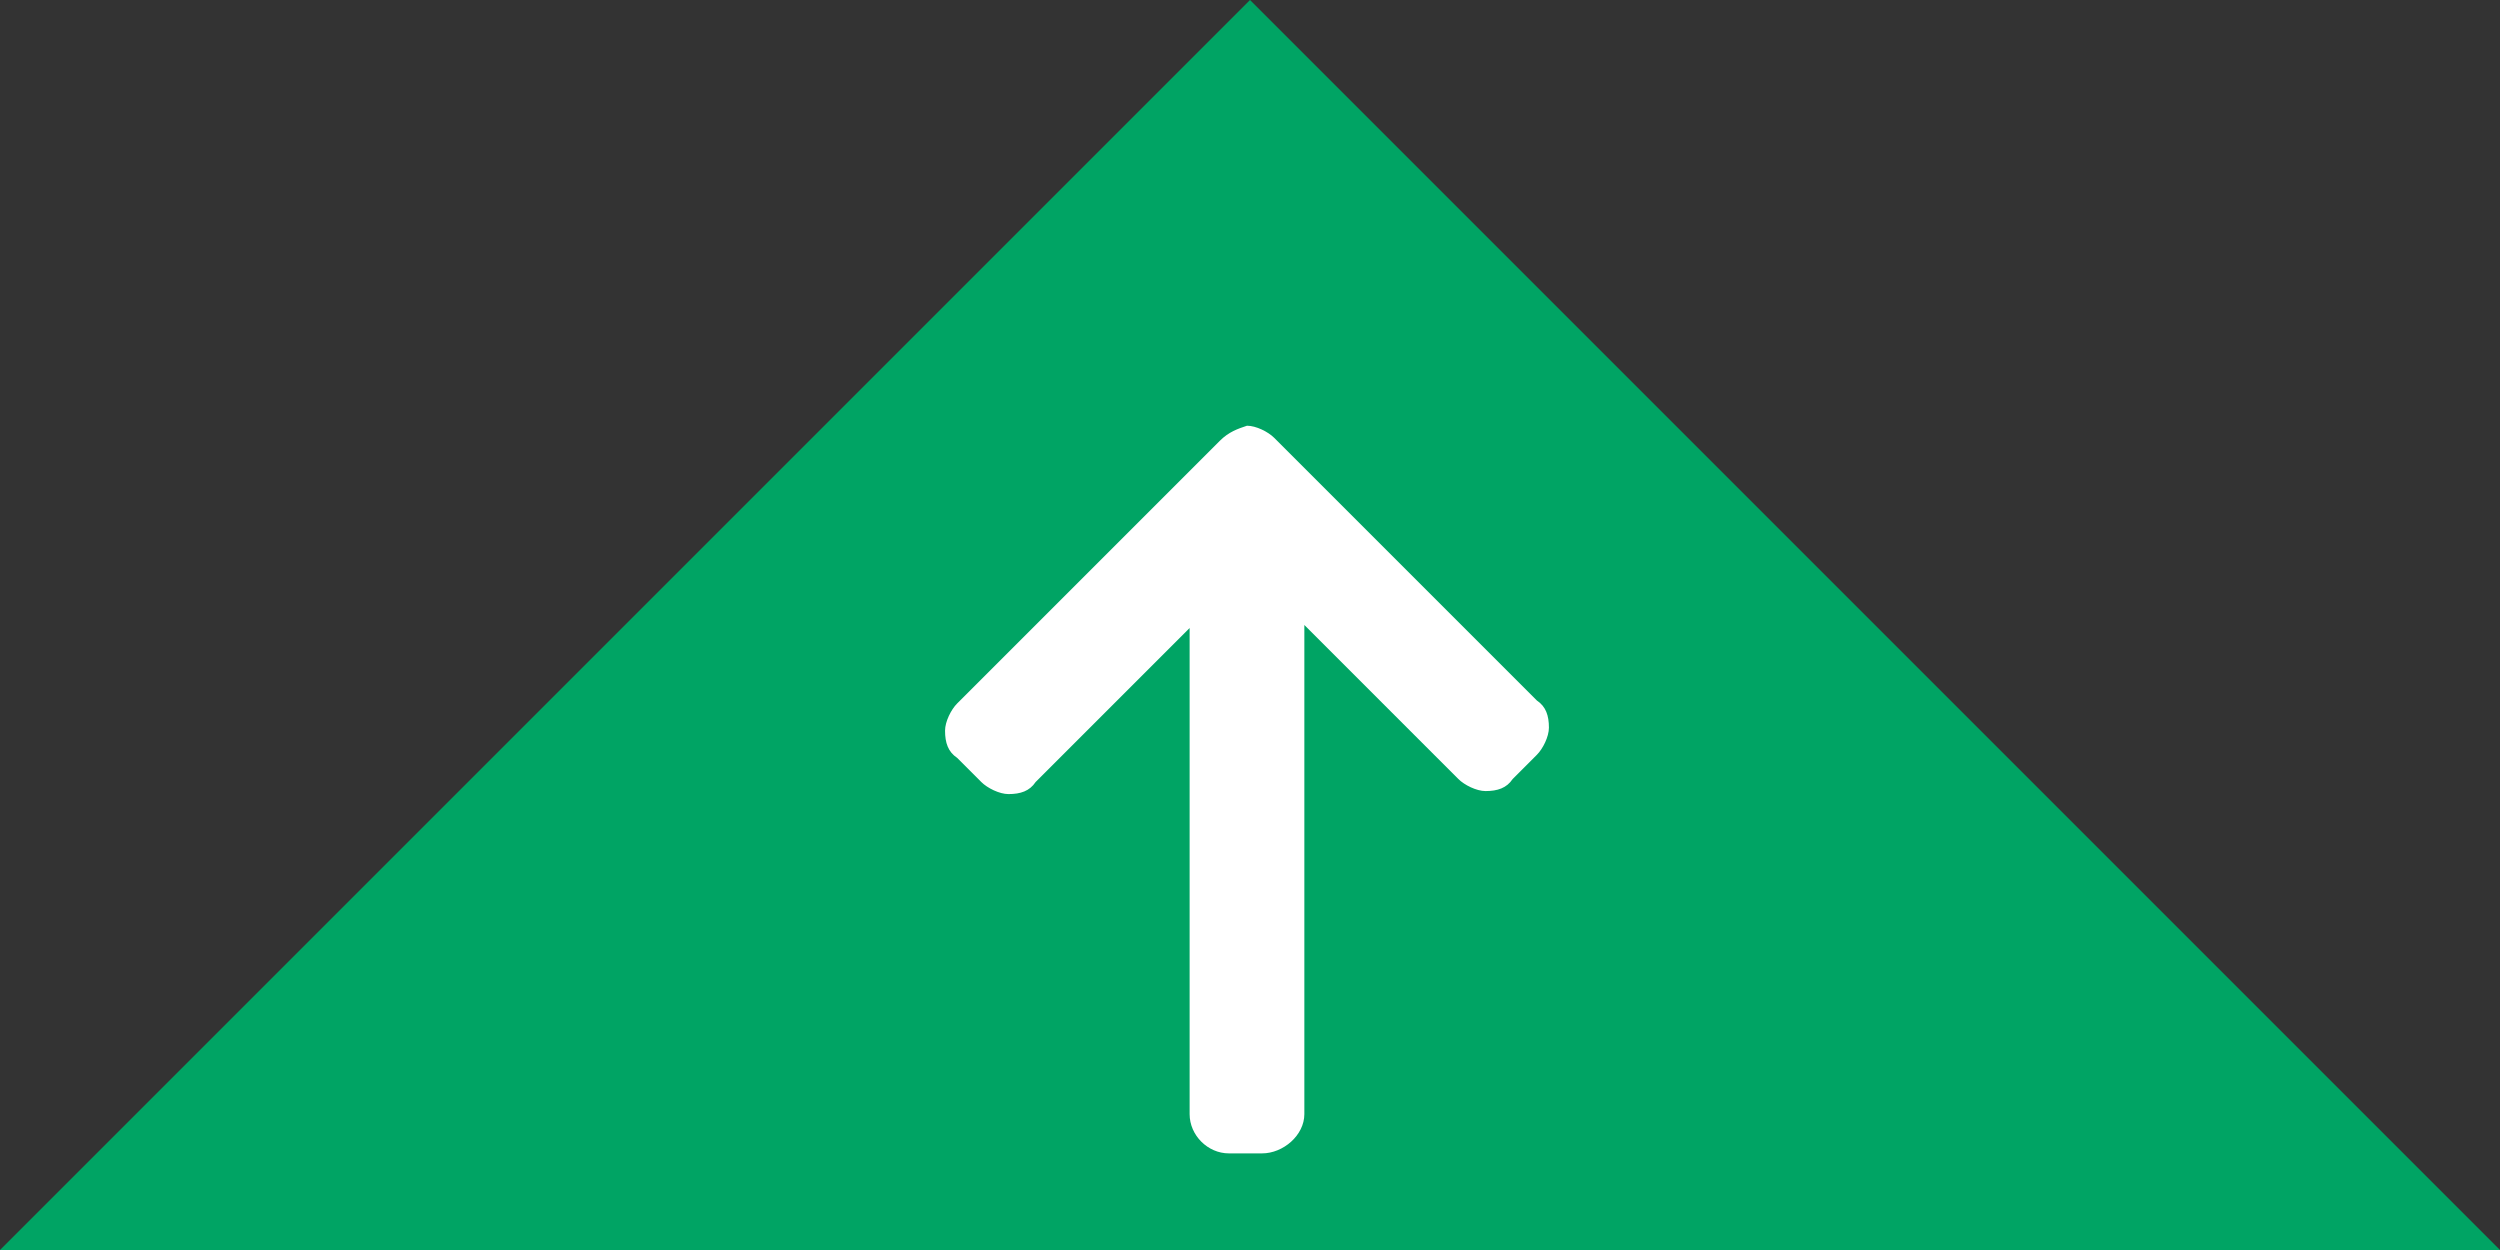
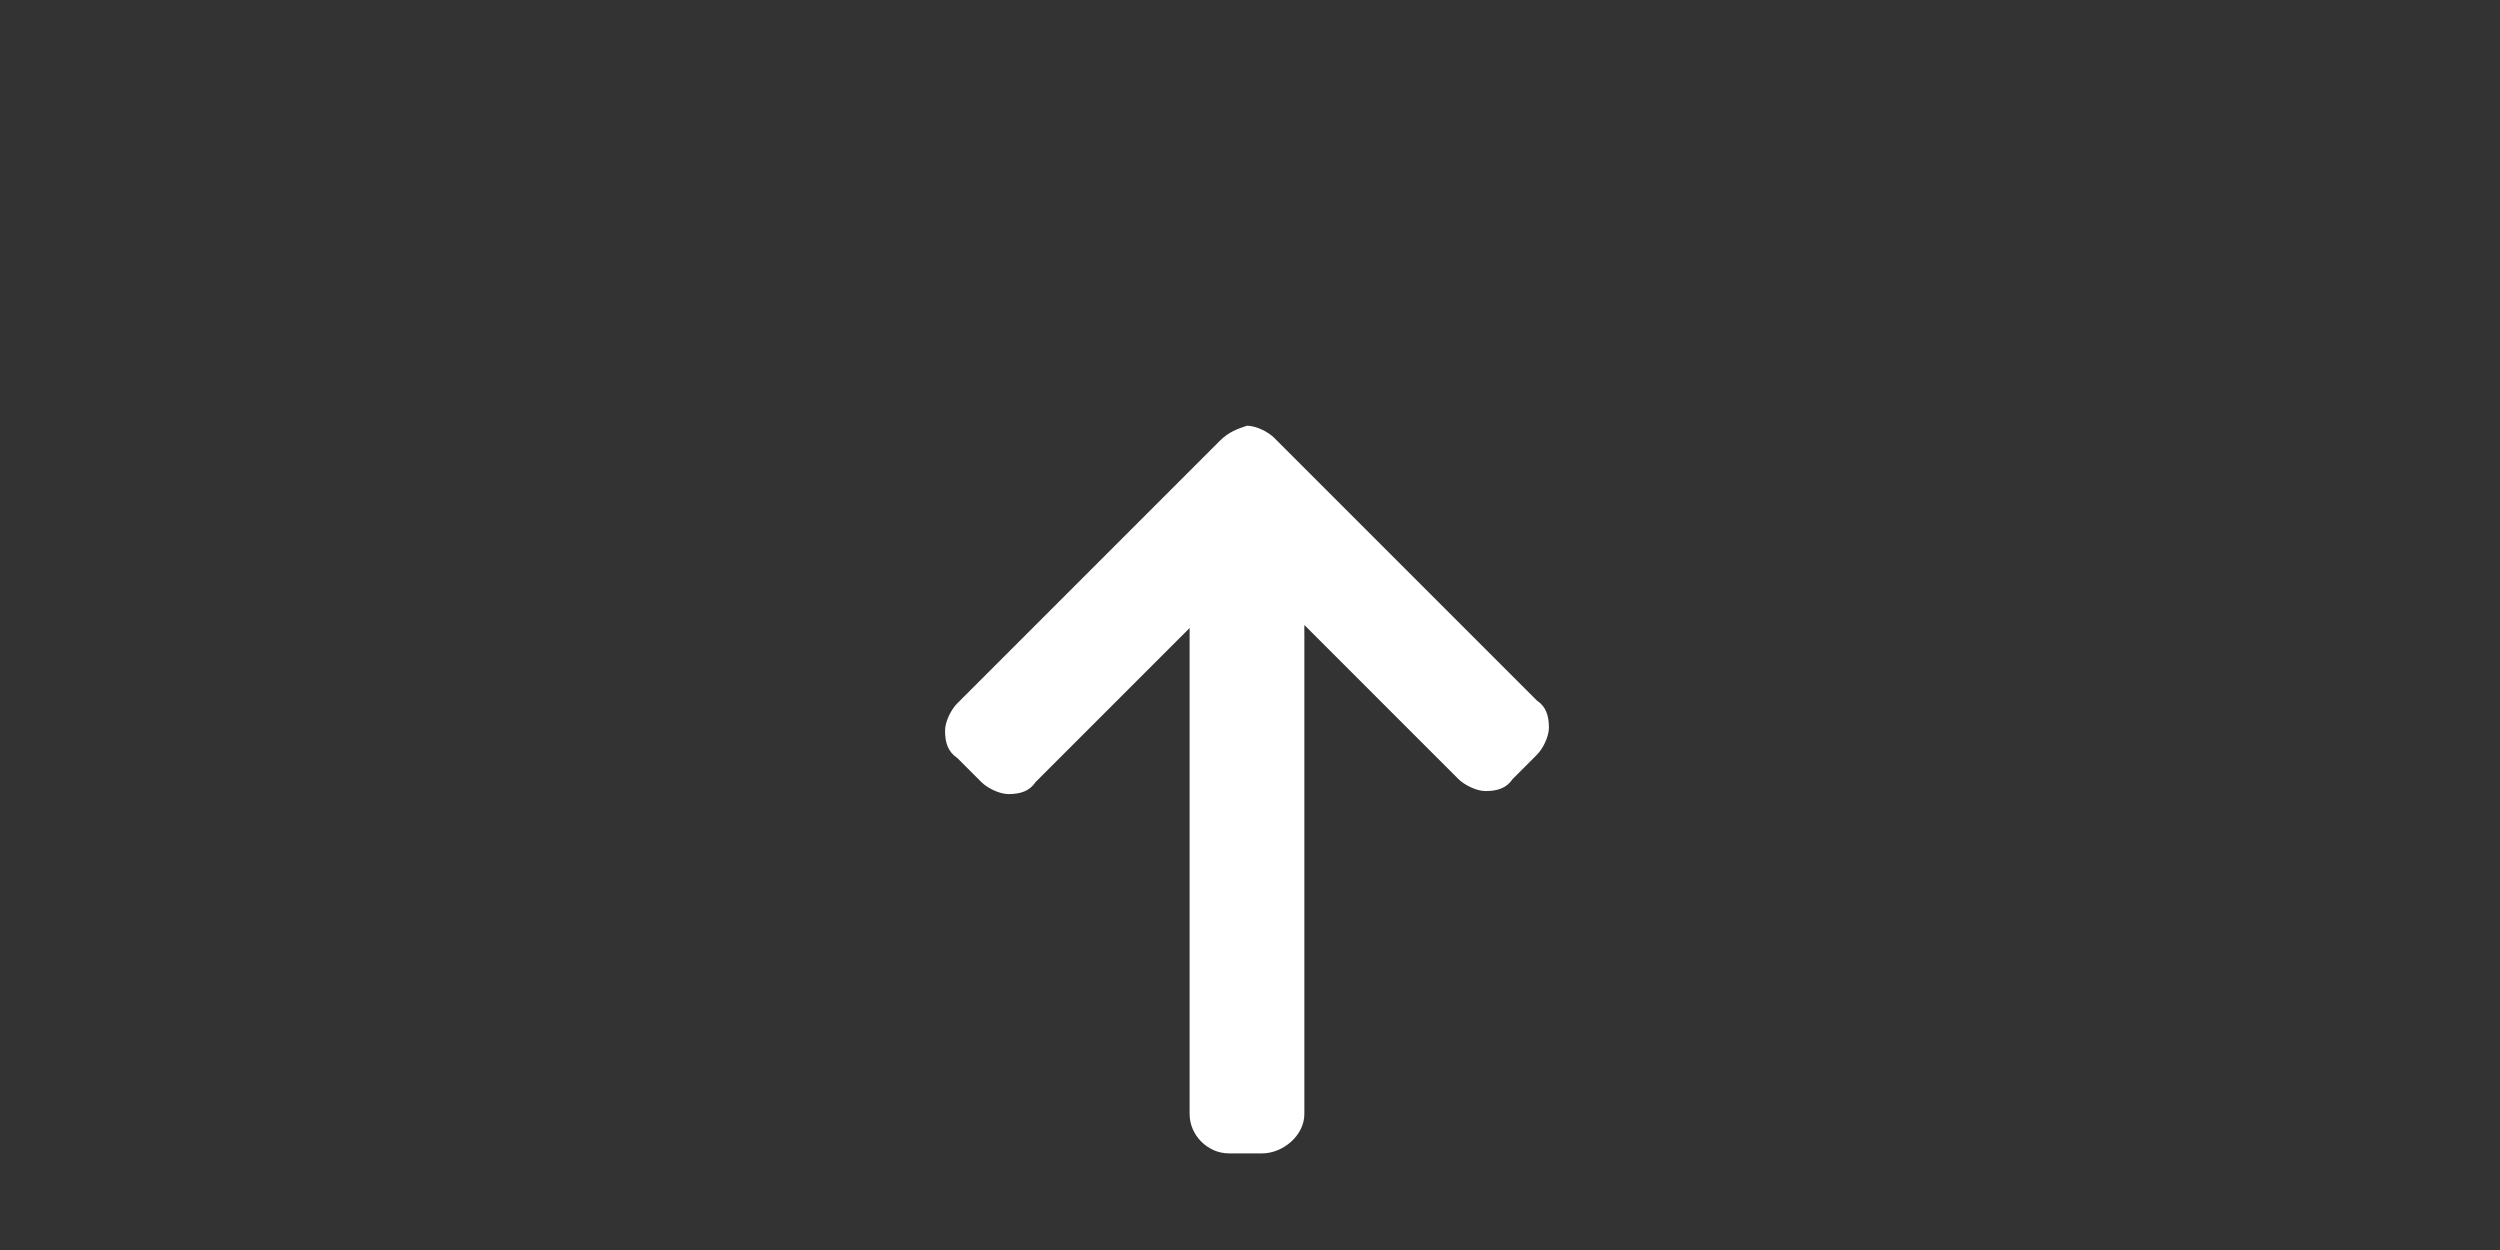
<svg xmlns="http://www.w3.org/2000/svg" version="1.1" id="レイヤー_1" x="0px" y="0px" viewBox="0 0 82.8 41.4" style="enable-background:new 0 0 82.8 41.4;" xml:space="preserve">
  <rect x="0" y="0" width="82.8" height="41.4" fill="#333333" stroke="none" />
  <style type="text/css">
	.st0{fill:#00A464;}
	.st1{fill:#FFFFFF;}
</style>
-   <polygon class="st0" points="82.8,41.4 41.4,0 0,41.4 " />
  <g>
    <g>
      <path class="st1" d="M40.4,14.6l-8.7,8.7c-0.2,0.2-0.4,0.6-0.4,0.9c0,0.4,0.1,0.7,0.4,0.9l0.8,0.8c0.2,0.2,0.6,0.4,0.9,0.4    c0.4,0,0.7-0.1,0.9-0.4l5.1-5.1l0,16.1c0,0.7,0.6,1.3,1.3,1.3l1.1,0c0.7,0,1.4-0.6,1.4-1.3l0-16.2l5.1,5.1    c0.2,0.2,0.6,0.4,0.9,0.4c0.4,0,0.7-0.1,0.9-0.4l0.8-0.8c0.2-0.2,0.4-0.6,0.4-0.9c0-0.4-0.1-0.7-0.4-0.9l-8.7-8.7    c-0.2-0.2-0.6-0.4-0.9-0.4C41,14.2,40.7,14.3,40.4,14.6z" />
    </g>
  </g>
</svg>